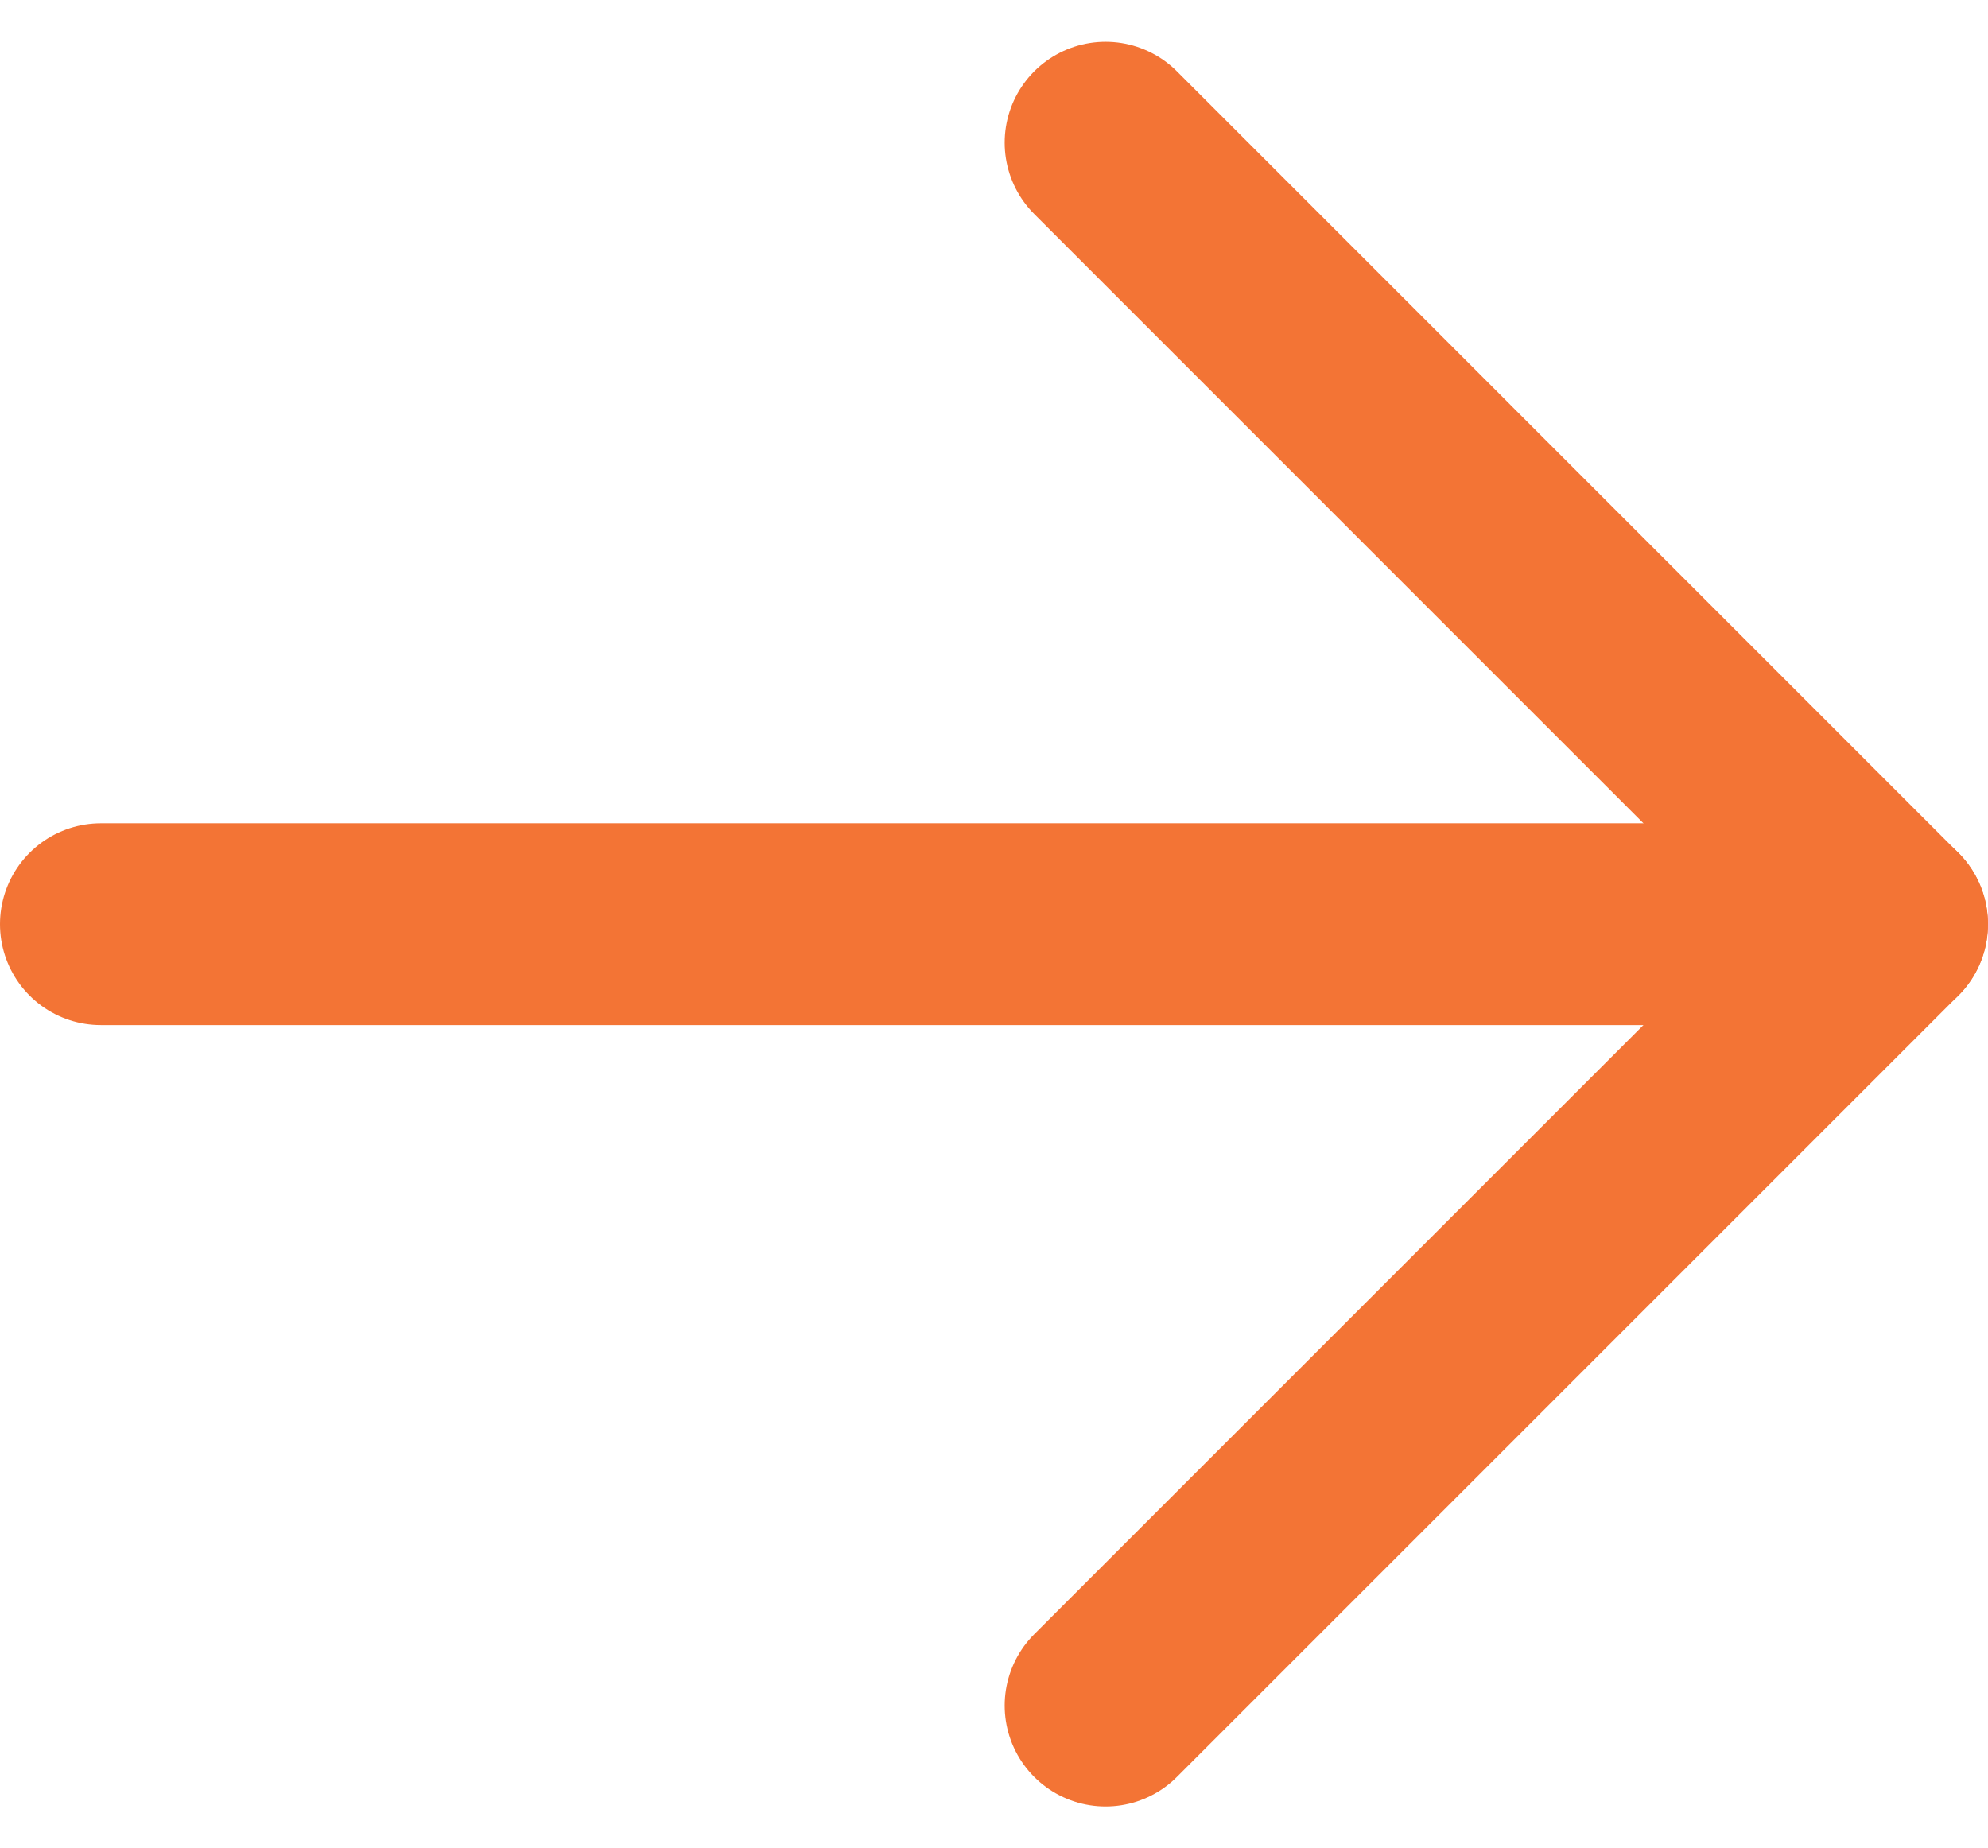
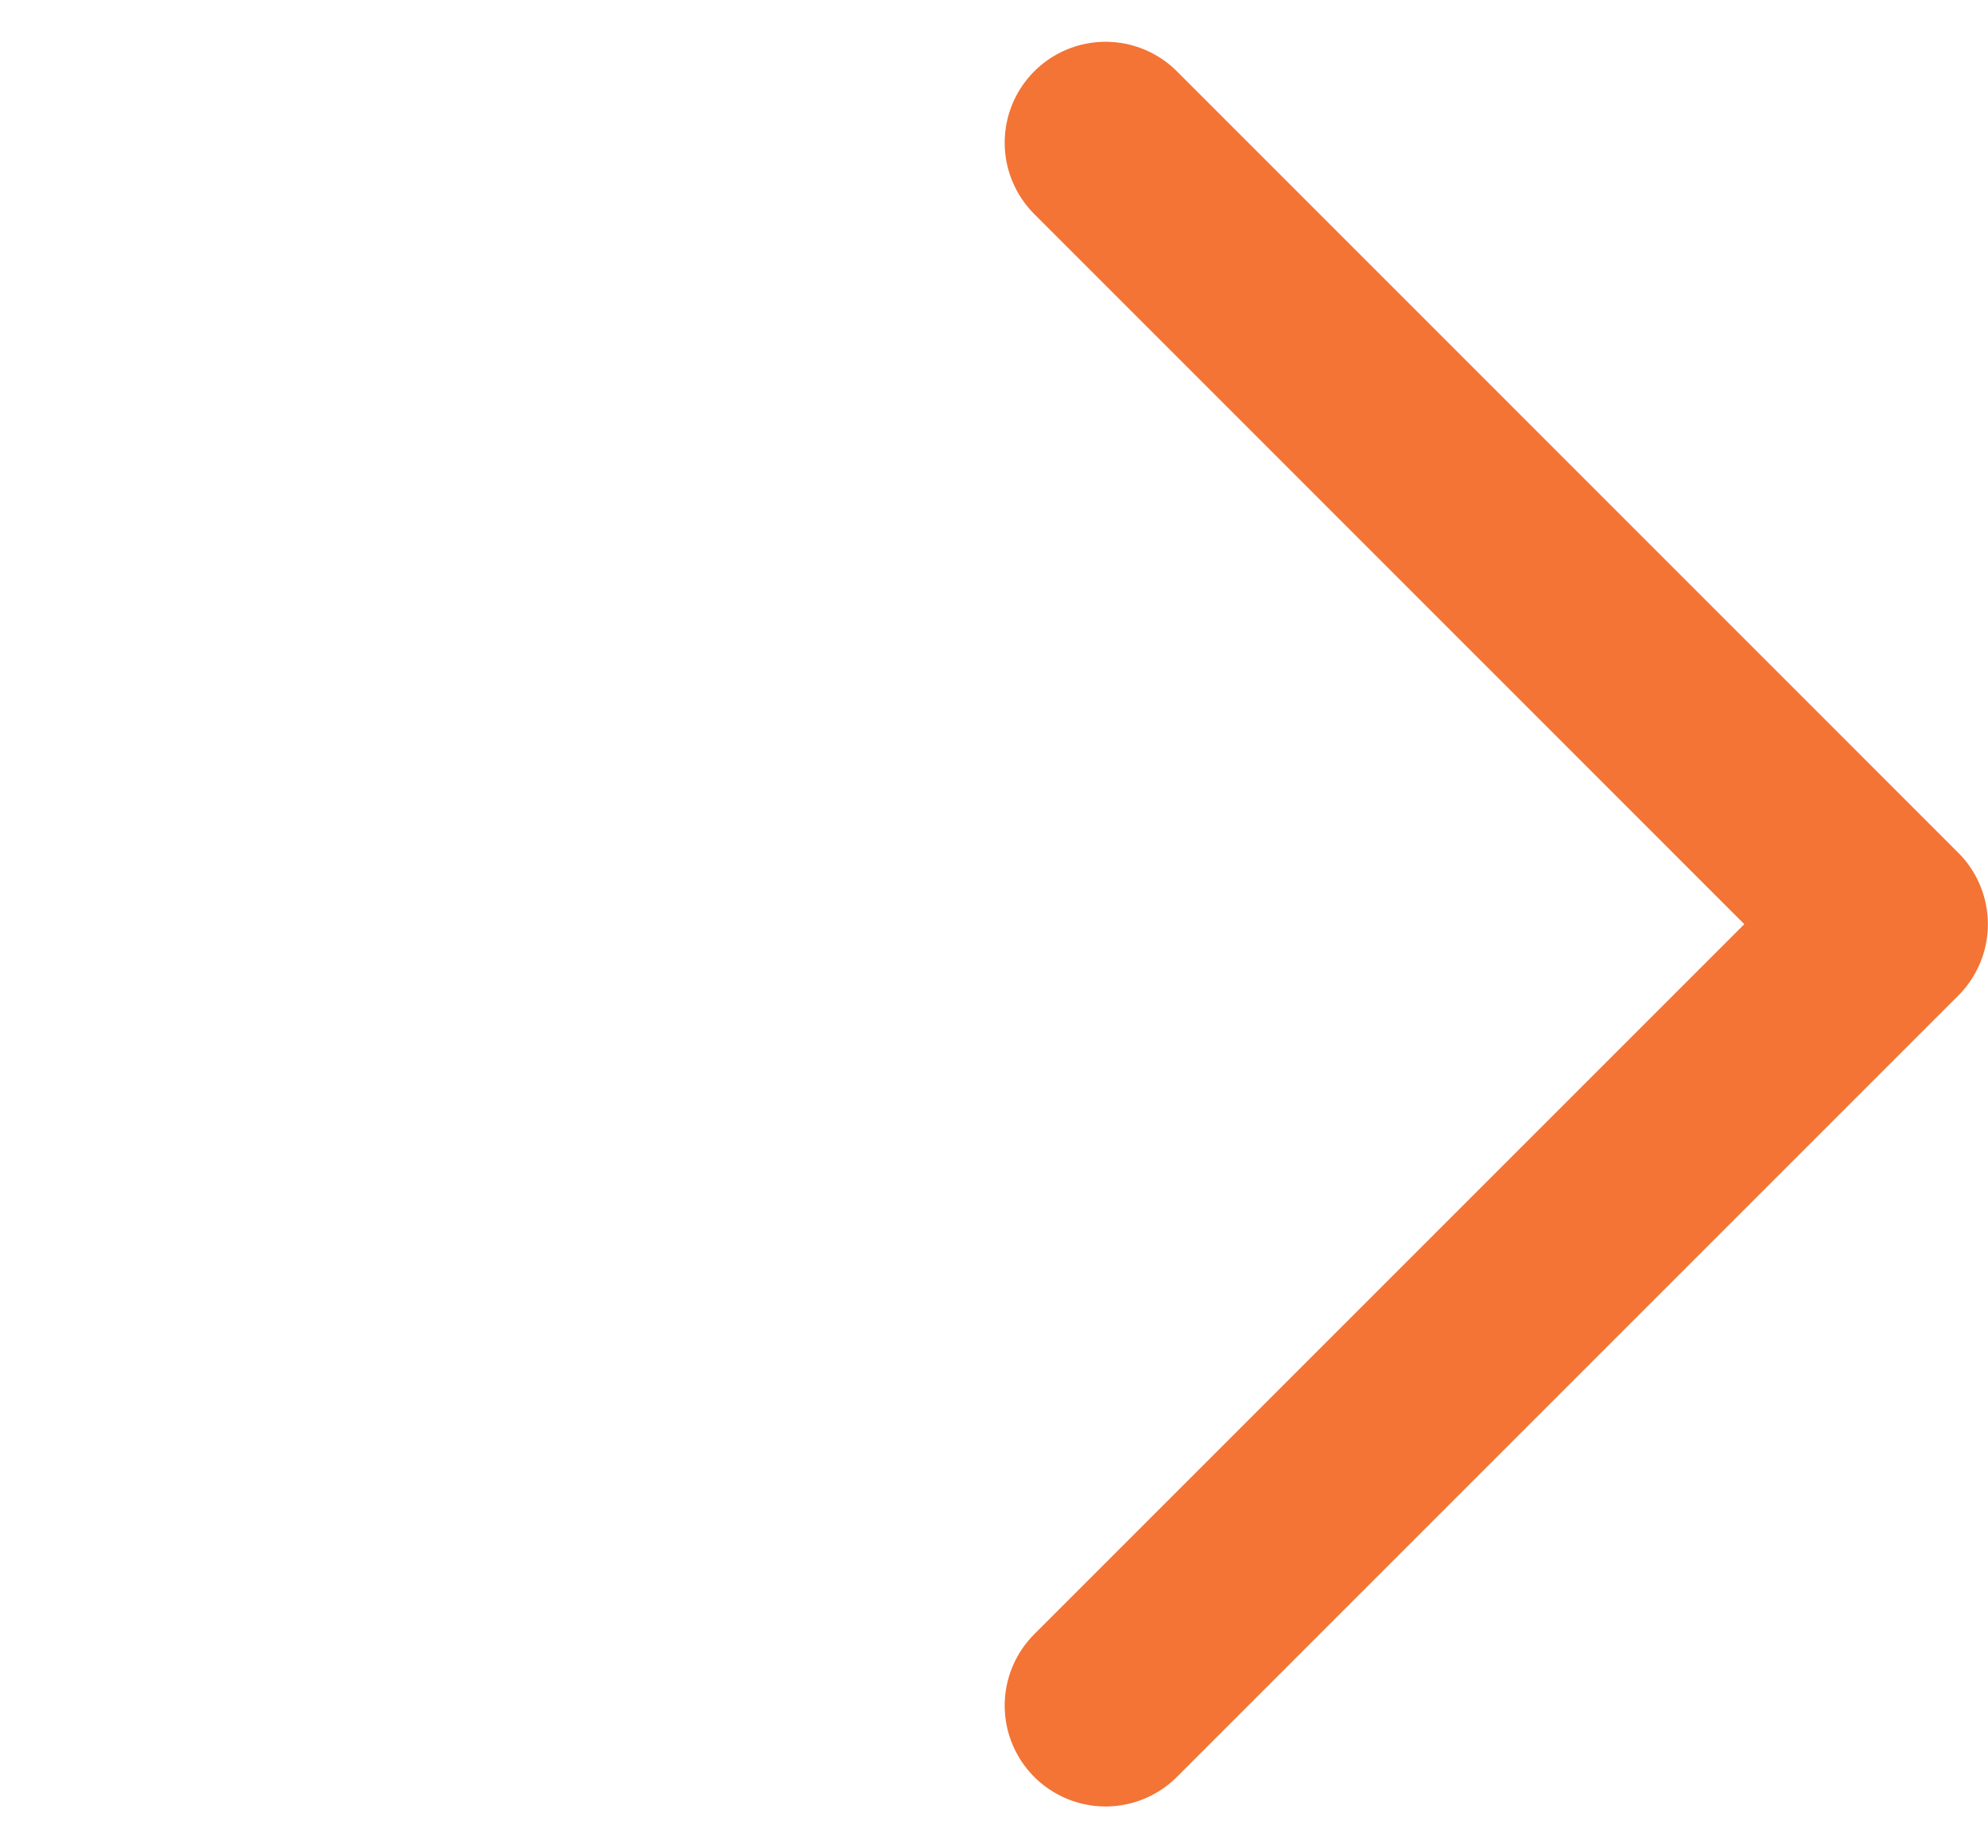
<svg xmlns="http://www.w3.org/2000/svg" width="16.748" height="15.571" viewBox="0 0 16.748 15.571">
  <g id="arrow-down-orange" transform="translate(0.85 14.369) rotate(-90)">
    <g id="Group_37711" data-name="Group 37711">
-       <path id="Path_45805" data-name="Path 45805" d="M0,15.048V0" transform="translate(6.583)" fill="none" stroke="#f37435" stroke-linecap="round" stroke-linejoin="round" stroke-width="1.7" />
      <path id="Path_45806" data-name="Path 45806" d="M0,0,6.583,6.583,13.167,0" transform="translate(0 8.464)" fill="none" stroke="#f37435" stroke-linecap="round" stroke-linejoin="round" stroke-width="1.7" />
    </g>
  </g>
</svg>